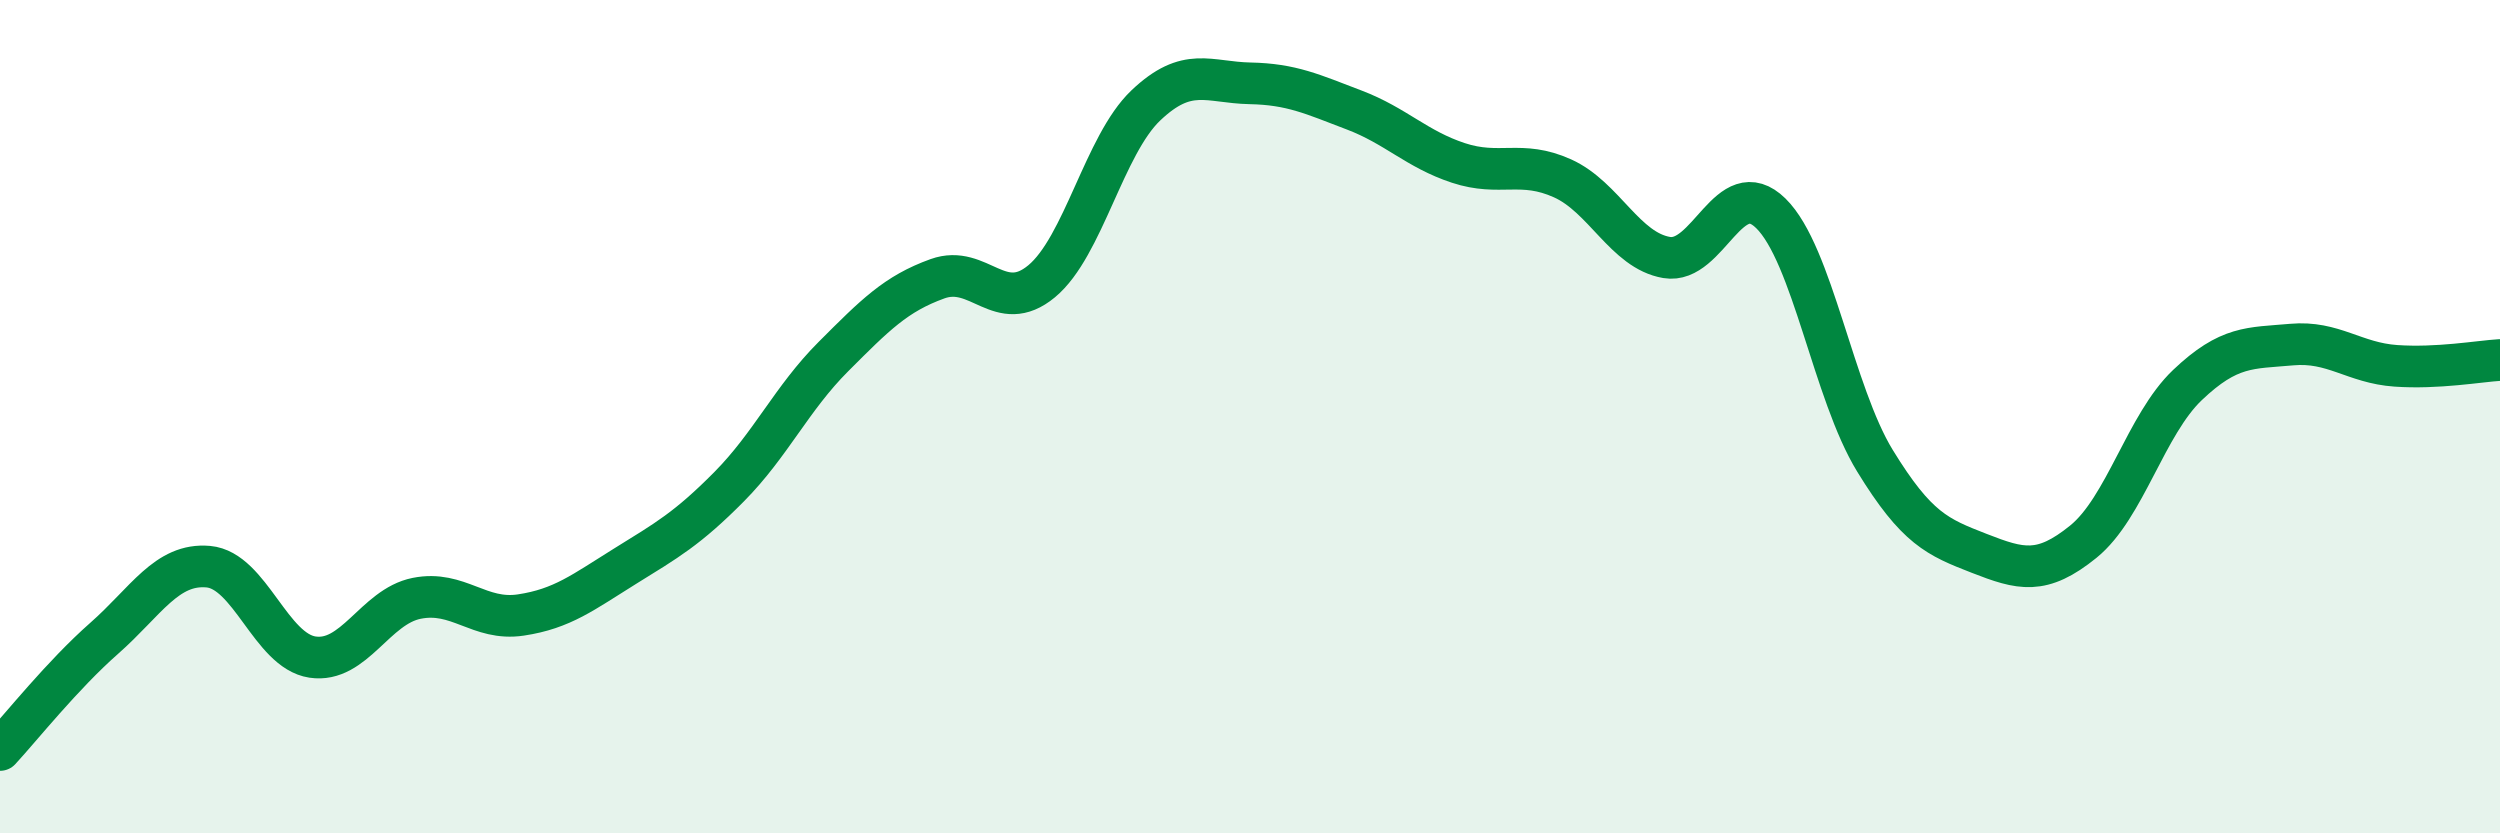
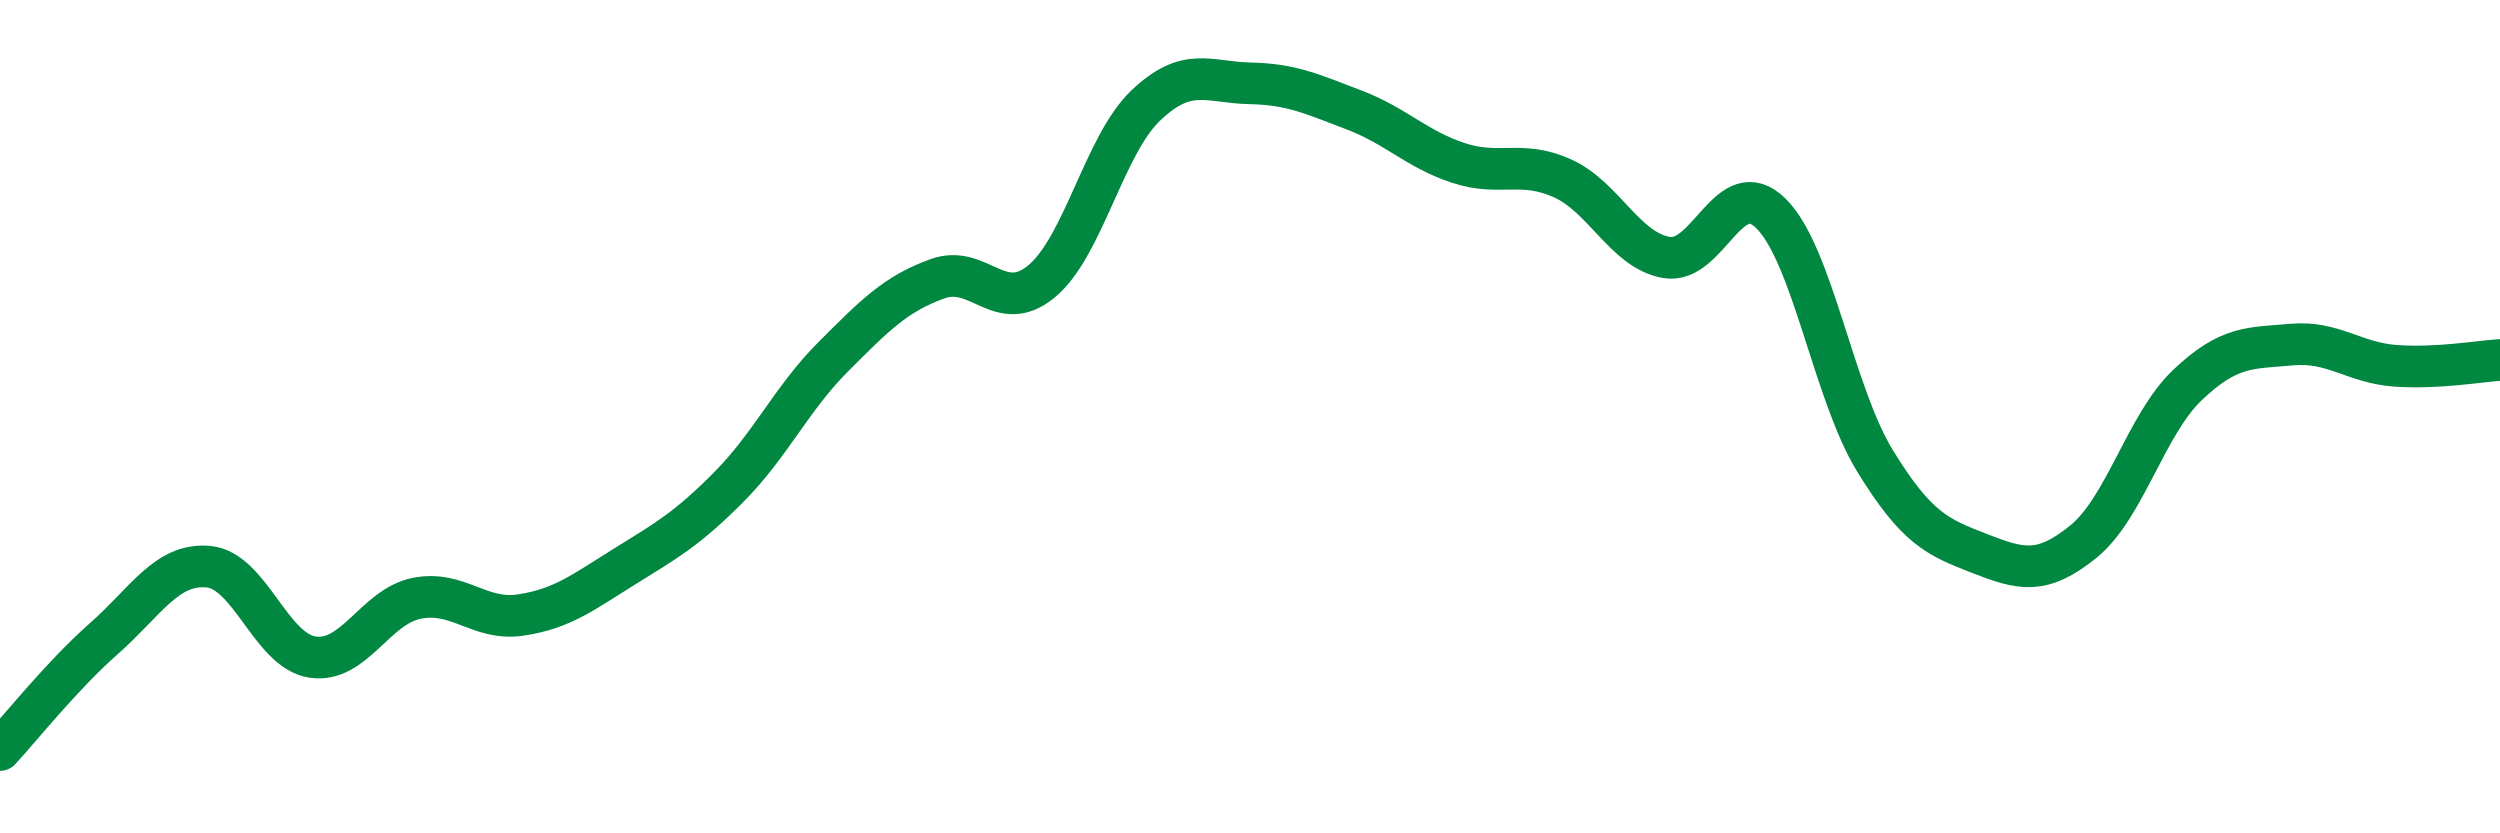
<svg xmlns="http://www.w3.org/2000/svg" width="60" height="20" viewBox="0 0 60 20">
-   <path d="M 0,18 C 0.5,17.46 1.5,16.2 2.5,15.32 C 3.5,14.44 4,13.51 5,13.6 C 6,13.69 6.5,15.62 7.5,15.77 C 8.5,15.92 9,14.56 10,14.36 C 11,14.16 11.5,14.91 12.5,14.76 C 13.5,14.61 14,14.21 15,13.59 C 16,12.97 16.5,12.69 17.5,11.68 C 18.5,10.67 19,9.56 20,8.56 C 21,7.56 21.5,7.05 22.5,6.69 C 23.5,6.33 24,7.58 25,6.75 C 26,5.92 26.5,3.48 27.5,2.53 C 28.5,1.58 29,1.98 30,2 C 31,2.02 31.5,2.26 32.5,2.64 C 33.5,3.02 34,3.58 35,3.91 C 36,4.24 36.5,3.83 37.5,4.28 C 38.5,4.73 39,6.01 40,6.18 C 41,6.35 41.5,4.14 42.5,5.12 C 43.5,6.1 44,9.43 45,11.06 C 46,12.69 46.5,12.89 47.5,13.28 C 48.5,13.67 49,13.81 50,13 C 51,12.19 51.5,10.19 52.5,9.24 C 53.5,8.29 54,8.36 55,8.27 C 56,8.18 56.5,8.71 57.5,8.78 C 58.5,8.85 59.5,8.67 60,8.64L60 20L0 20Z" fill="#008740" opacity="0.1" stroke-linecap="round" stroke-linejoin="round" />
  <path d="M 0,18 C 0.5,17.46 1.5,16.2 2.5,15.32 C 3.5,14.44 4,13.51 5,13.6 C 6,13.69 6.5,15.62 7.5,15.77 C 8.5,15.92 9,14.56 10,14.36 C 11,14.16 11.5,14.91 12.5,14.76 C 13.5,14.61 14,14.21 15,13.59 C 16,12.97 16.5,12.69 17.5,11.68 C 18.5,10.67 19,9.56 20,8.56 C 21,7.56 21.5,7.05 22.5,6.69 C 23.5,6.33 24,7.58 25,6.75 C 26,5.92 26.5,3.48 27.5,2.53 C 28.5,1.58 29,1.98 30,2 C 31,2.02 31.5,2.26 32.5,2.64 C 33.5,3.02 34,3.58 35,3.91 C 36,4.24 36.5,3.83 37.5,4.28 C 38.5,4.73 39,6.01 40,6.18 C 41,6.35 41.5,4.14 42.5,5.12 C 43.5,6.1 44,9.43 45,11.06 C 46,12.69 46.5,12.89 47.5,13.28 C 48.5,13.67 49,13.81 50,13 C 51,12.19 51.5,10.19 52.5,9.24 C 53.5,8.29 54,8.36 55,8.27 C 56,8.18 56.5,8.71 57.5,8.78 C 58.5,8.85 59.5,8.67 60,8.64" stroke="#008740" stroke-width="1" fill="none" stroke-linecap="round" stroke-linejoin="round" />
</svg>